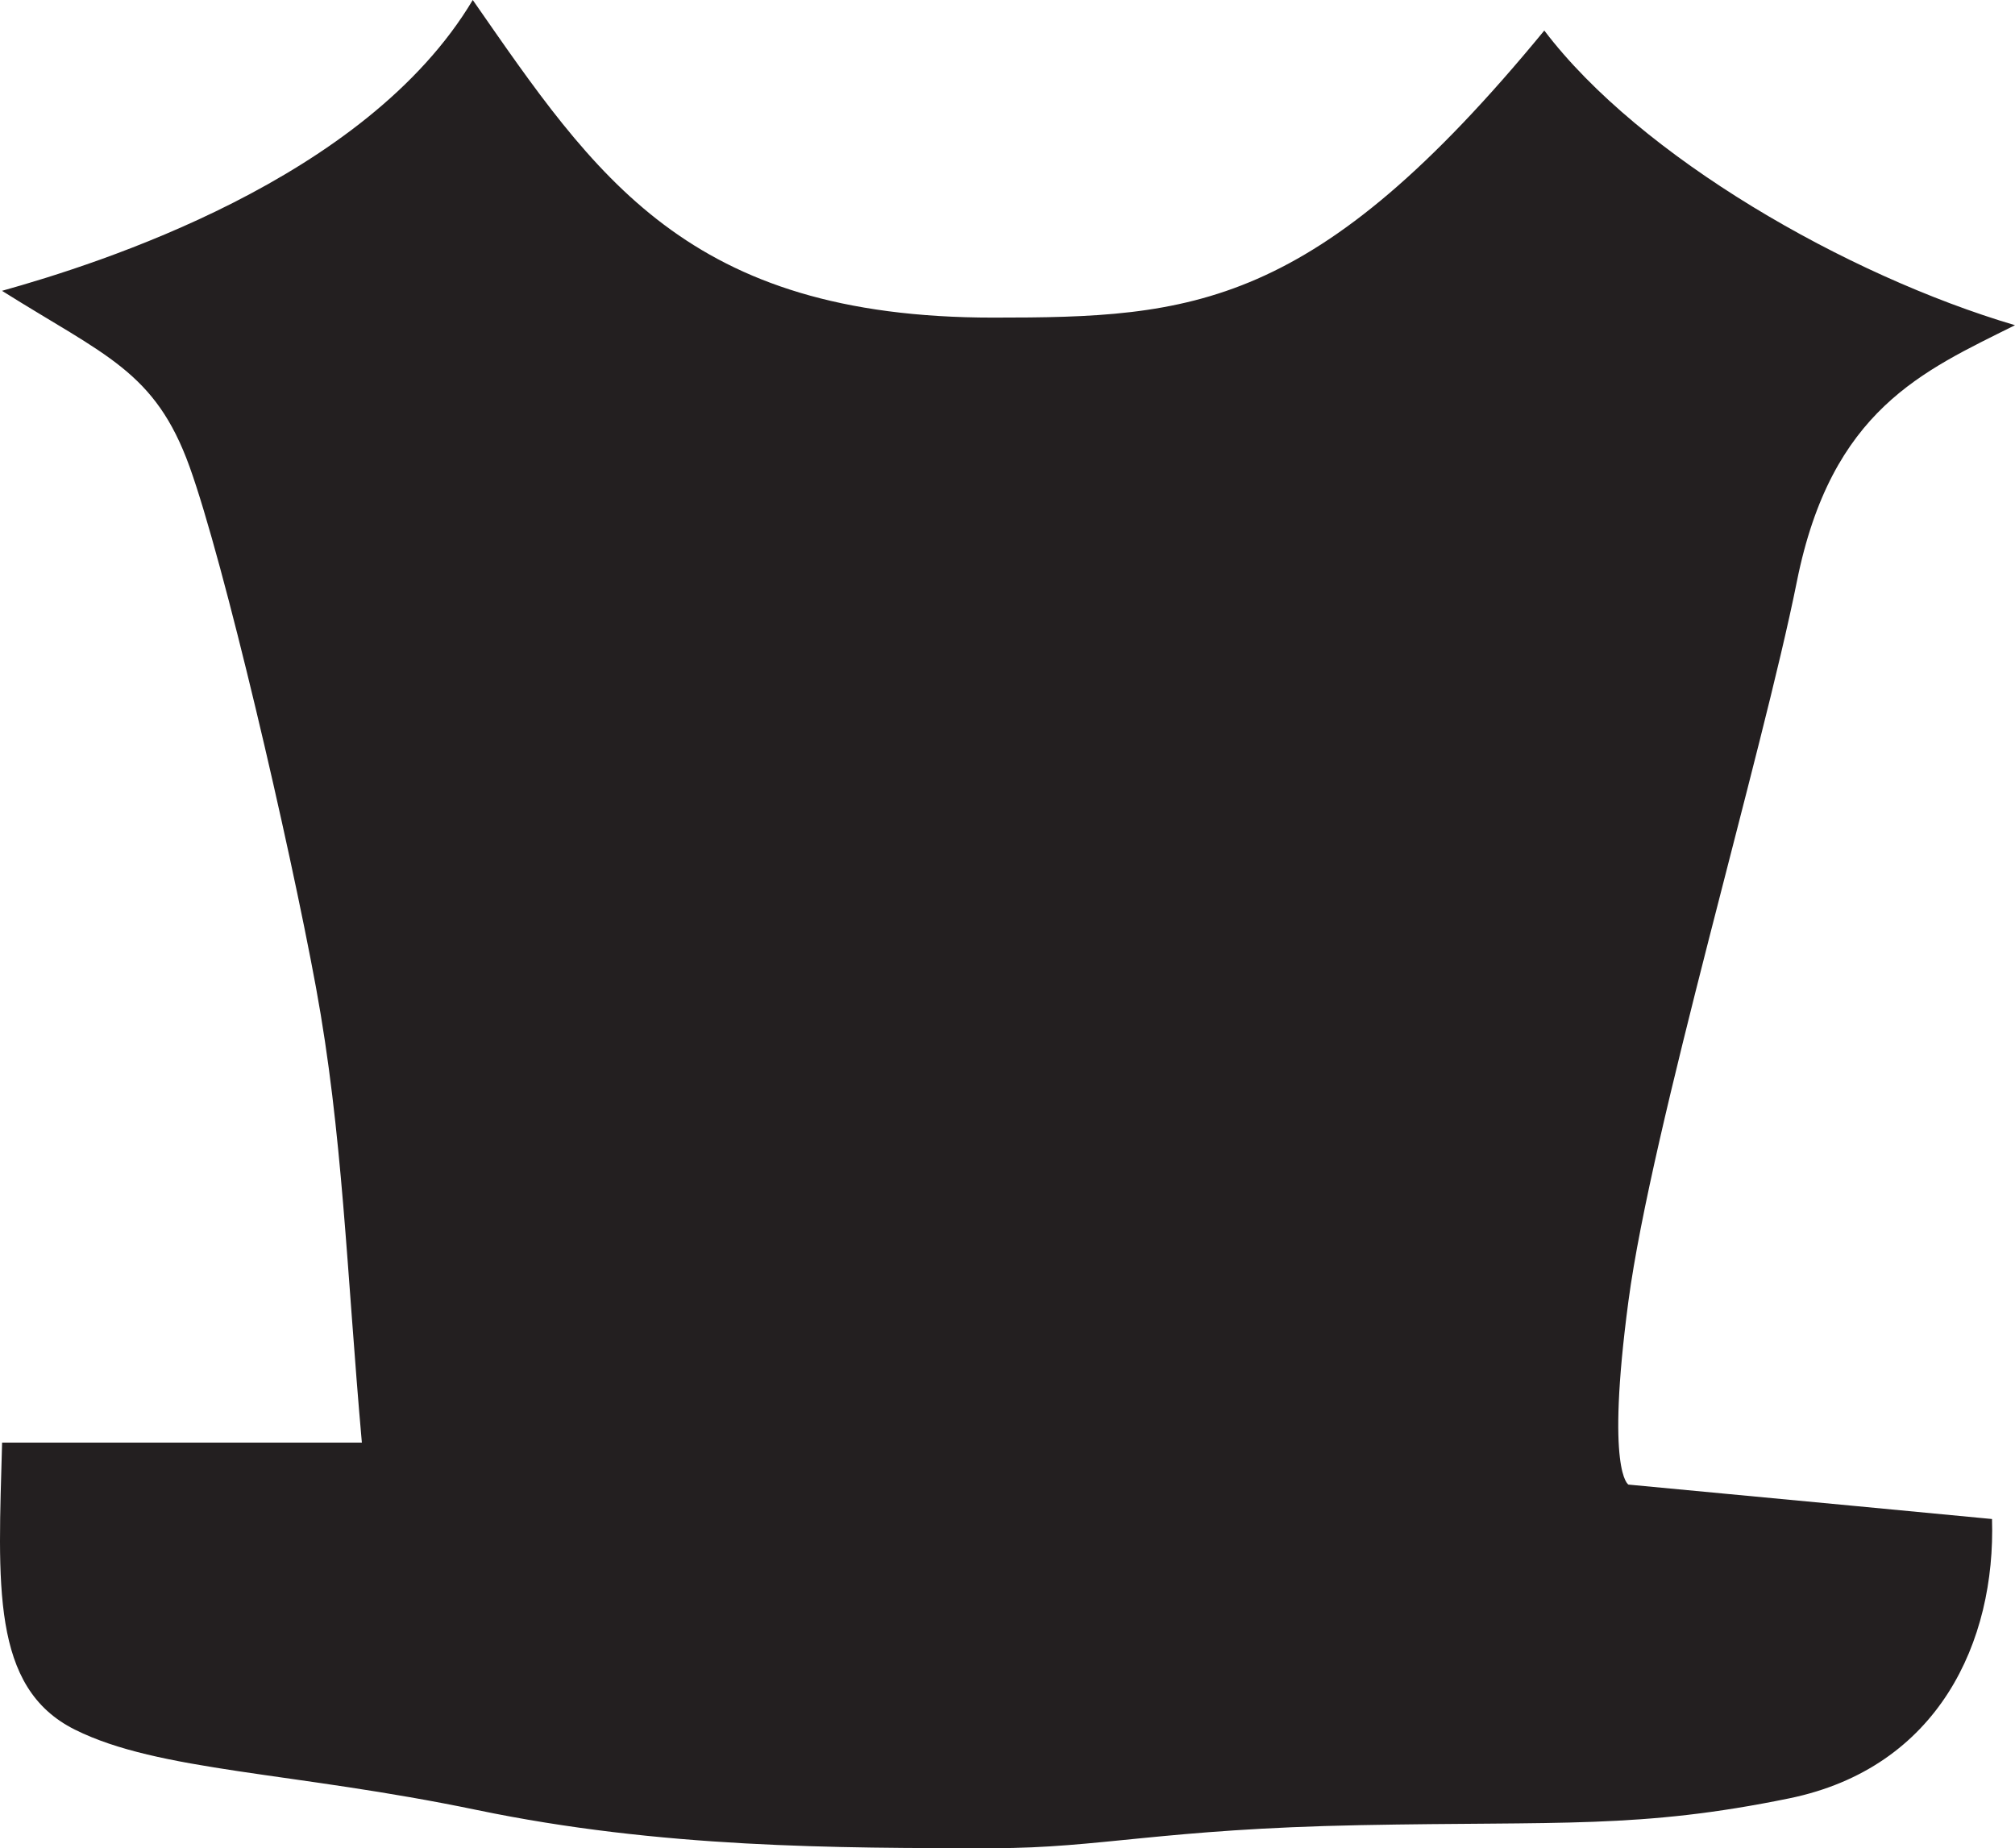
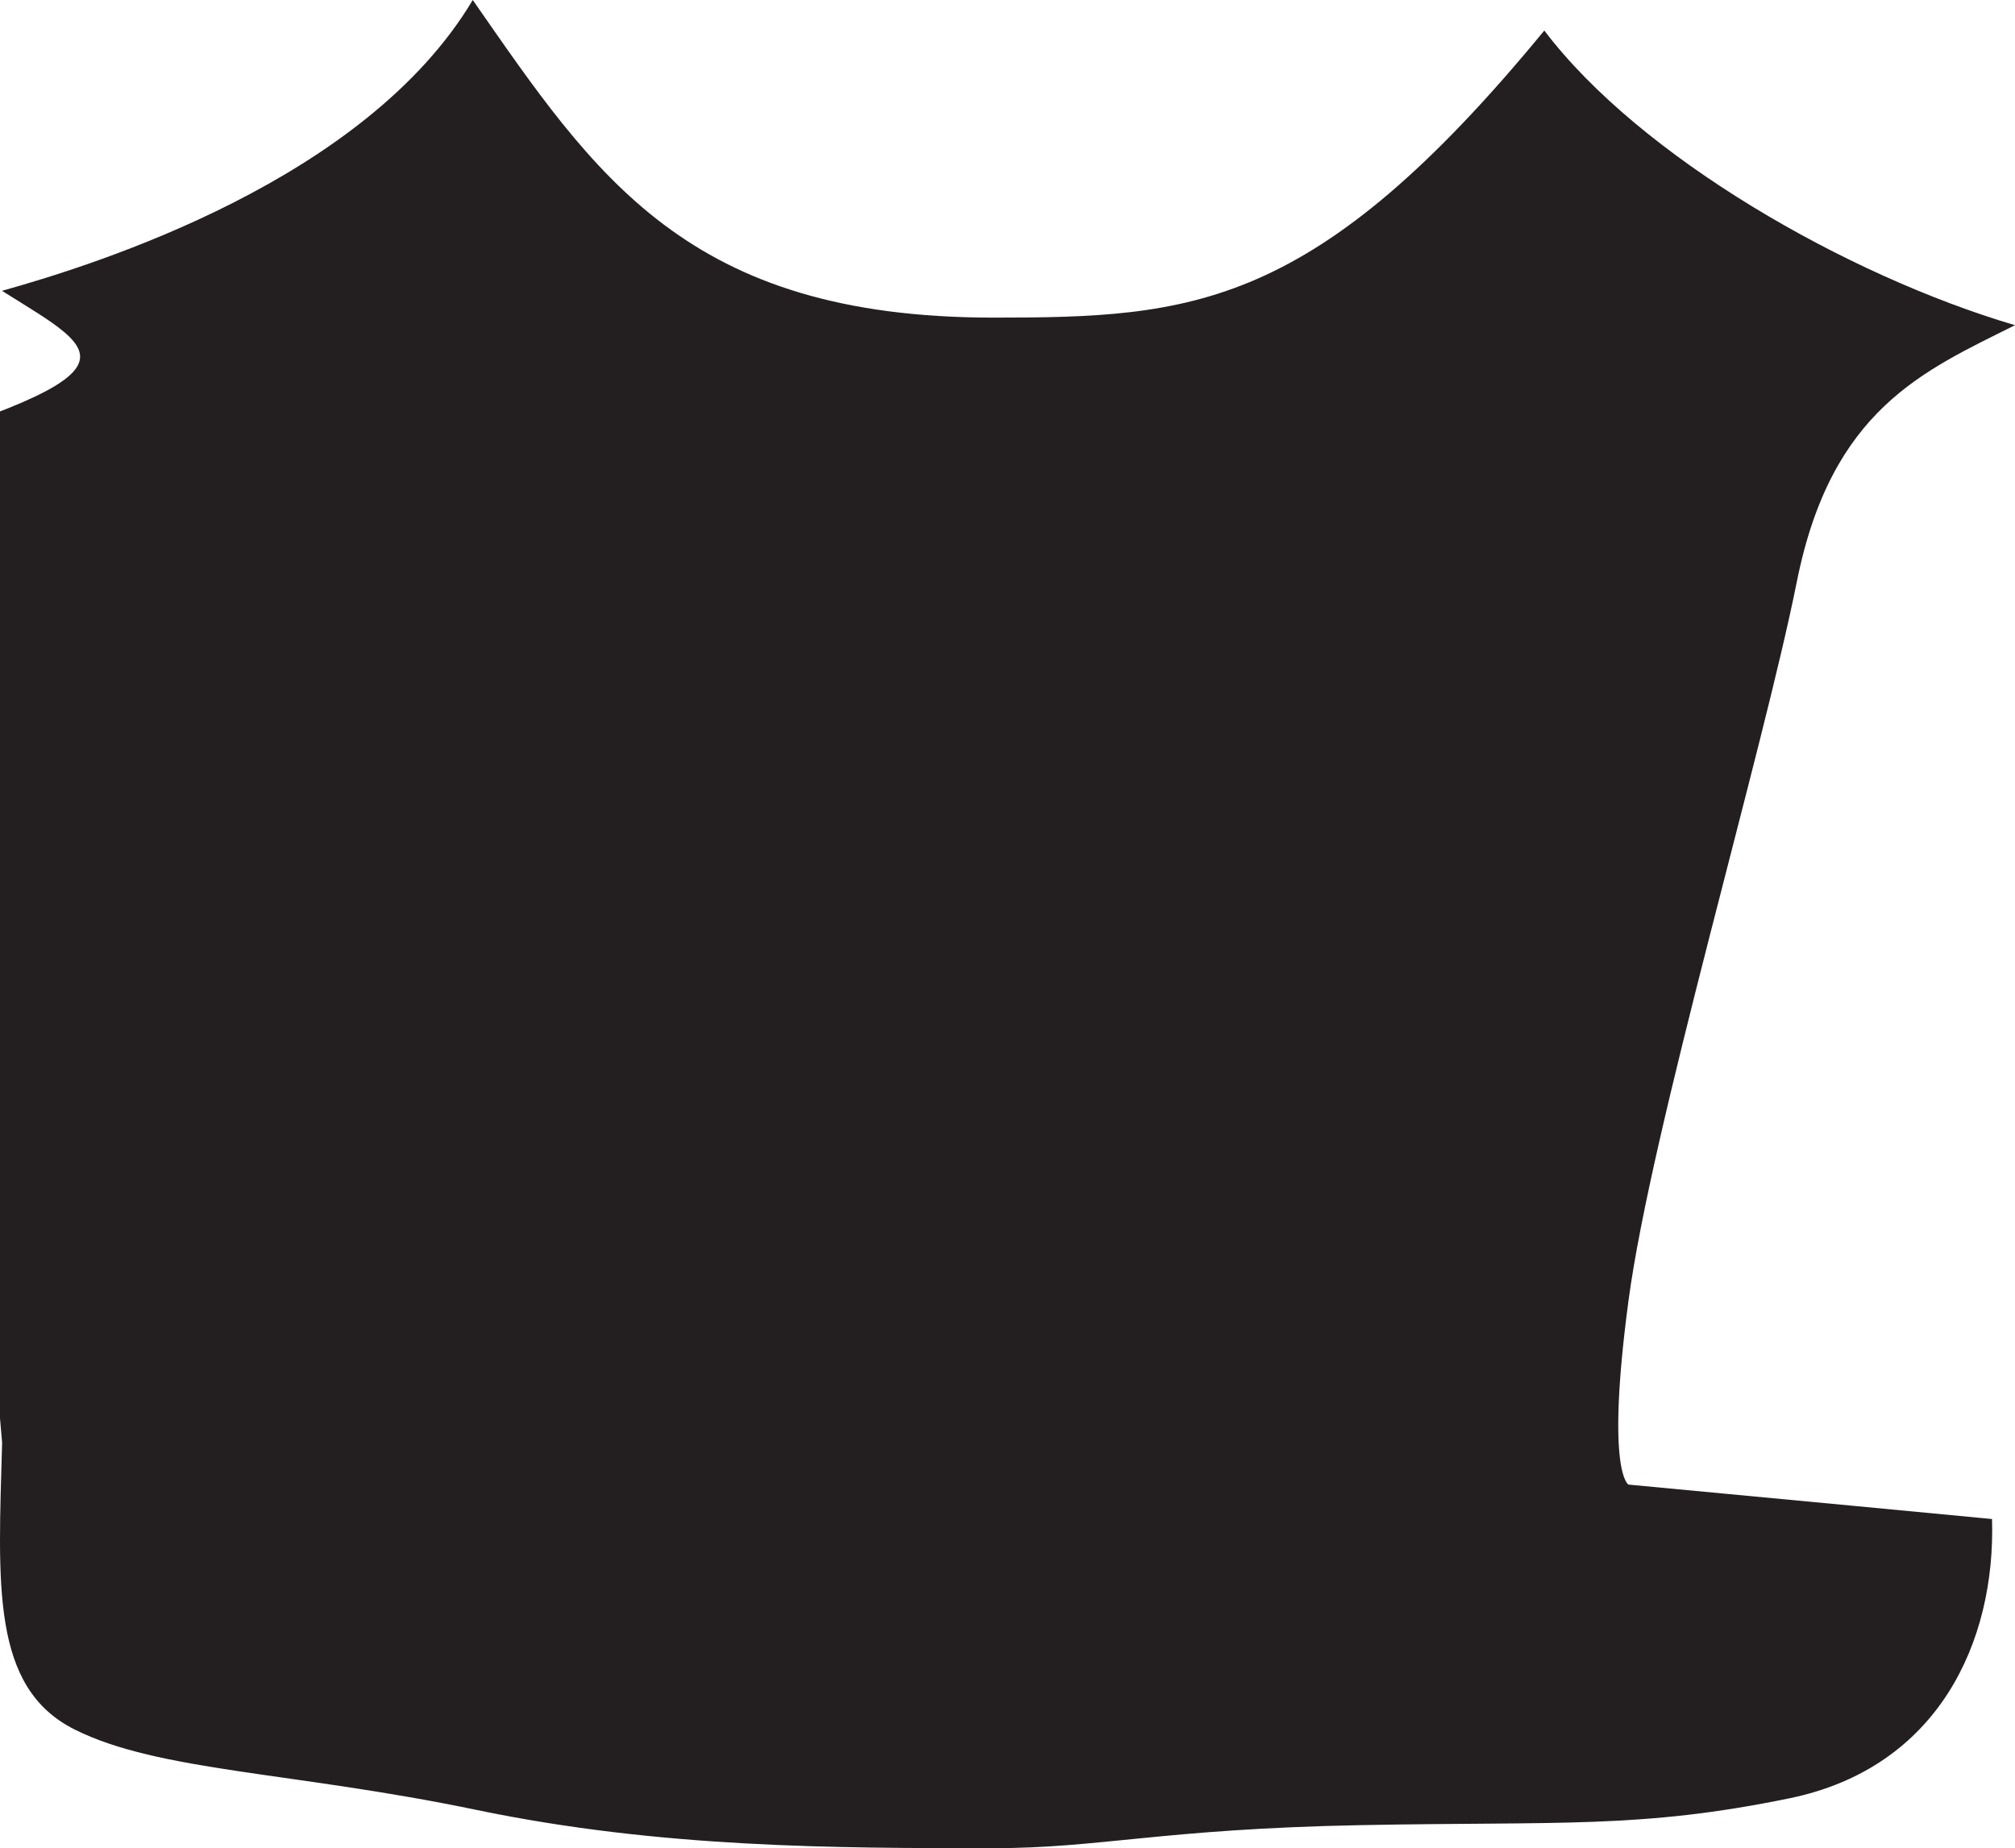
<svg xmlns="http://www.w3.org/2000/svg" viewBox="0 0 649.258 595.555">
-   <path fill="#231F20" d="M320.033 595.555c-50.546 0-107.258 0-166.449-12.318S51.239 570.901 24.107 557.344C-3.025 543.785-.561 510.502.678 464.869h115.919c-4.927-55.488-6.167-99.882-14.798-146.755-8.63-46.873-29.611-136.868-40.706-167.688C49.998 119.607 33.961 114.663.646 93.714 31.482 85.083 117.79 57.952 152.329 0c39.466 56.728 69.062 102.345 167.705 102.345 64.118 0 103.585-2.479 177.559-92.506 30.835 40.69 97.401 78.917 151.666 94.954-29.596 14.798-59.176 27.117-70.286 82.604-11.11 55.488-46.873 176.335-54.264 231.822-7.392 55.488 0 59.176 0 59.176 39.466 3.688 117.143 11.095 117.143 11.095 1.224 39.466-17.246 80.141-65.343 90.011-48.097 9.871-74.005 7.392-138.124 8.631-64.119 1.24-83.814 7.423-118.352 7.423z" />
+   <path fill="#231F20" d="M320.033 595.555c-50.546 0-107.258 0-166.449-12.318S51.239 570.901 24.107 557.344C-3.025 543.785-.561 510.502.678 464.869c-4.927-55.488-6.167-99.882-14.798-146.755-8.63-46.873-29.611-136.868-40.706-167.688C49.998 119.607 33.961 114.663.646 93.714 31.482 85.083 117.79 57.952 152.329 0c39.466 56.728 69.062 102.345 167.705 102.345 64.118 0 103.585-2.479 177.559-92.506 30.835 40.69 97.401 78.917 151.666 94.954-29.596 14.798-59.176 27.117-70.286 82.604-11.11 55.488-46.873 176.335-54.264 231.822-7.392 55.488 0 59.176 0 59.176 39.466 3.688 117.143 11.095 117.143 11.095 1.224 39.466-17.246 80.141-65.343 90.011-48.097 9.871-74.005 7.392-138.124 8.631-64.119 1.24-83.814 7.423-118.352 7.423z" />
</svg>